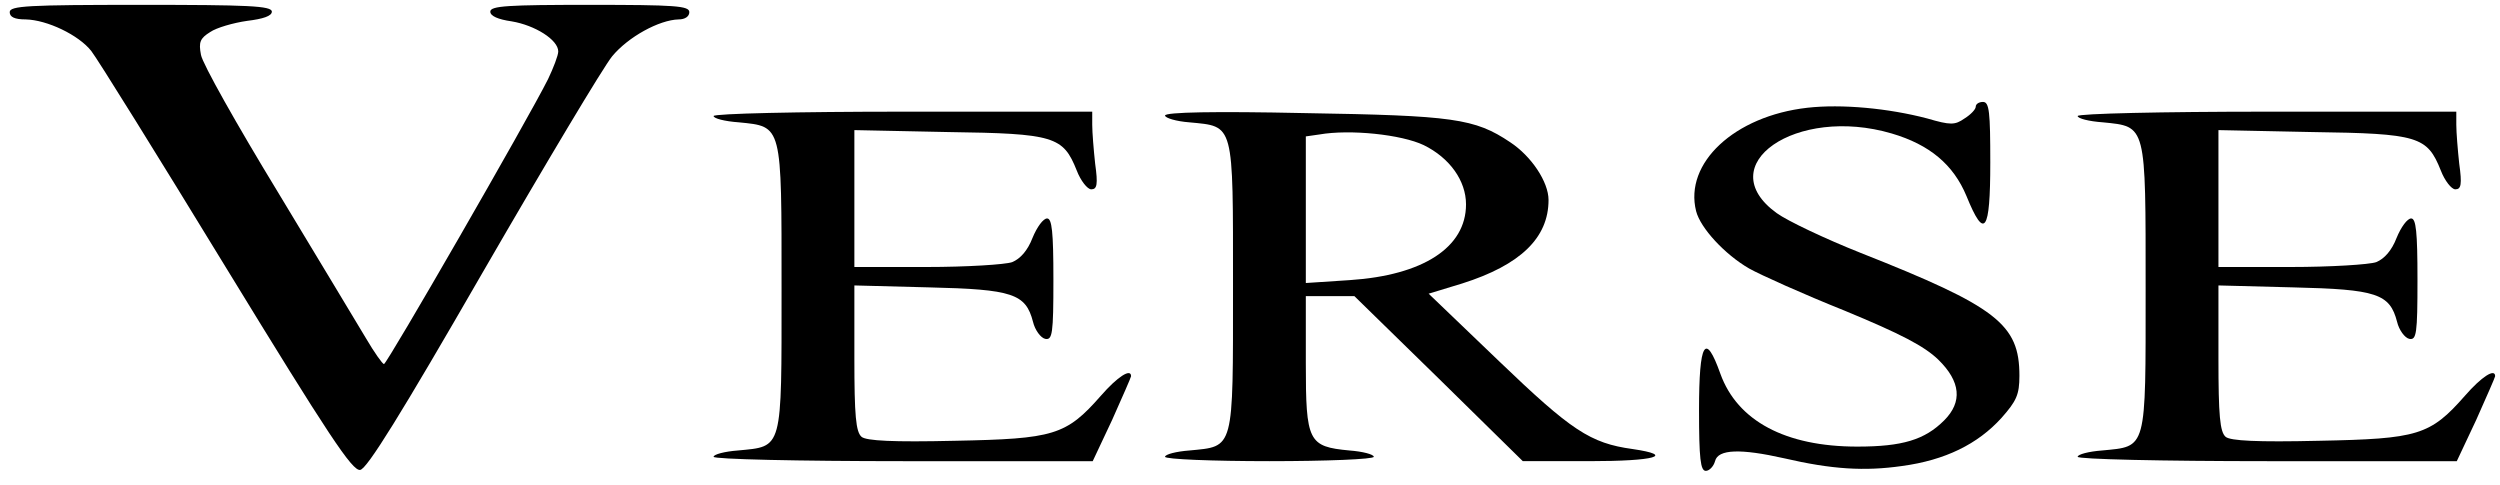
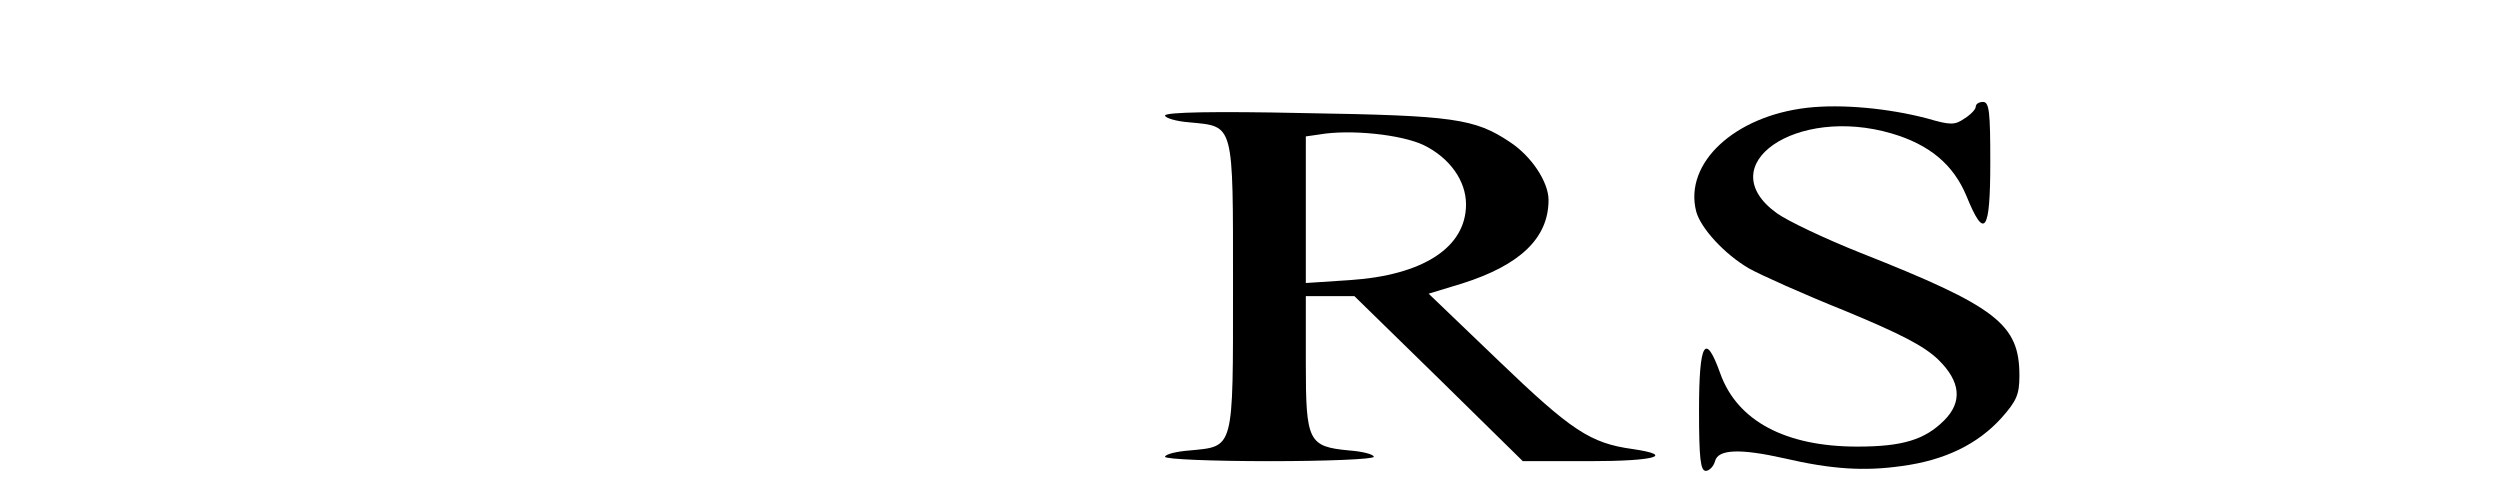
<svg xmlns="http://www.w3.org/2000/svg" preserveAspectRatio="xMidYMid meet" viewBox="0 0 515 100" height="100pt" width="515pt" version="1.0">
  <g stroke="none" fill="#000000" transform="translate(0,100) scale(0.1,-0.1)">
-     <path d="M20 975 c0 -10 10 -15 33 -15 44 -1 109 -32 135 -65 12 -15 137 -216 278 -447 211 -345 260 -419 276 -416 14 2 83 113 253 408 129 223 248 422 266 444 33 40 97 75 137 76 13 0 22 6 22 15 0 13 -29 15 -205 15 -168 0 -205 -2 -205 -14 0 -9 16 -16 44 -20 48 -8 96 -38 96 -62 0 -8 -10 -34 -21 -57 -42 -84 -332 -587 -338 -587 -3 0 -20 24 -37 53 -17 28 -99 165 -182 302 -84 138 -155 264 -158 282 -5 26 -2 34 19 47 13 9 48 19 76 23 33 4 51 10 51 19 0 12 -49 14 -270 14 -233 0 -270 -2 -270 -15z" />
    <path d="M3723 778 c-150 -17 -254 -114 -229 -213 9 -35 59 -89 109 -118 23 -13 112 -53 197 -87 116 -48 164 -73 193 -101 46 -45 50 -87 12 -125 -40 -40 -86 -54 -179 -54 -148 0 -247 53 -282 150 -31 87 -44 66 -44 -75 0 -100 3 -125 14 -125 7 0 16 9 19 20 6 25 53 26 142 6 99 -23 166 -27 243 -16 89 12 156 45 205 99 31 35 37 48 37 87 0 106 -46 142 -327 253 -73 29 -151 66 -173 82 -137 99 40 222 237 164 78 -23 127 -64 154 -129 37 -91 49 -75 49 69 0 104 -2 125 -15 125 -8 0 -15 -4 -15 -10 0 -5 -10 -16 -23 -24 -20 -14 -29 -14 -77 0 -80 21 -176 30 -247 22z" />
-     <path d="M1470 761 c0 -5 23 -11 52 -13 90 -9 88 -3 88 -343 0 -335 3 -324 -90 -333 -27 -2 -50 -8 -50 -13 0 -5 175 -9 391 -9 l390 0 40 85 c21 47 39 88 39 90 0 17 -28 -1 -62 -40 -72 -82 -97 -89 -301 -93 -128 -3 -182 0 -192 8 -12 10 -15 44 -15 162 l0 150 154 -4 c172 -4 199 -13 214 -71 4 -17 16 -33 25 -35 15 -3 17 10 17 122 0 99 -3 126 -13 126 -8 0 -21 -18 -30 -40 -10 -26 -25 -43 -42 -50 -14 -5 -94 -10 -176 -10 l-149 0 0 141 0 141 193 -4 c219 -3 237 -9 265 -79 8 -21 22 -39 30 -39 12 0 14 10 8 53 -3 28 -6 64 -6 80 l0 27 -390 0 c-215 0 -390 -4 -390 -9z" />
    <path d="M2400 762 c0 -5 23 -12 50 -14 93 -9 90 2 90 -338 0 -340 3 -329 -90 -338 -27 -2 -50 -8 -50 -13 0 -5 97 -9 215 -9 118 0 215 4 215 9 0 5 -23 11 -50 13 -85 8 -90 18 -90 180 l0 138 50 0 50 0 174 -170 173 -170 137 0 c136 0 178 12 89 25 -87 12 -126 38 -275 181 l-145 139 69 21 c120 38 178 94 178 172 0 37 -35 90 -79 119 -73 49 -117 55 -423 60 -185 4 -288 2 -288 -5z m533 -61 c53 -26 87 -73 87 -122 0 -89 -89 -146 -239 -156 l-91 -6 0 151 0 151 28 4 c63 11 169 0 215 -22z" />
-     <path d="M4280 761 c0 -5 23 -11 52 -13 90 -9 88 -3 88 -343 0 -335 3 -324 -90 -333 -27 -2 -50 -8 -50 -13 0 -5 175 -9 391 -9 l390 0 40 85 c21 47 39 88 39 90 0 17 -28 -1 -62 -40 -72 -82 -97 -89 -301 -93 -128 -3 -182 0 -192 8 -12 10 -15 44 -15 162 l0 150 154 -4 c172 -4 199 -13 214 -71 4 -17 16 -33 25 -35 15 -3 17 10 17 122 0 99 -3 126 -13 126 -8 0 -21 -18 -30 -40 -10 -26 -25 -43 -42 -50 -14 -5 -94 -10 -176 -10 l-149 0 0 141 0 141 193 -4 c219 -3 237 -9 265 -79 8 -21 22 -39 30 -39 12 0 14 10 8 53 -3 28 -6 64 -6 80 l0 27 -390 0 c-215 0 -390 -4 -390 -9z" />
  </g>
</svg>